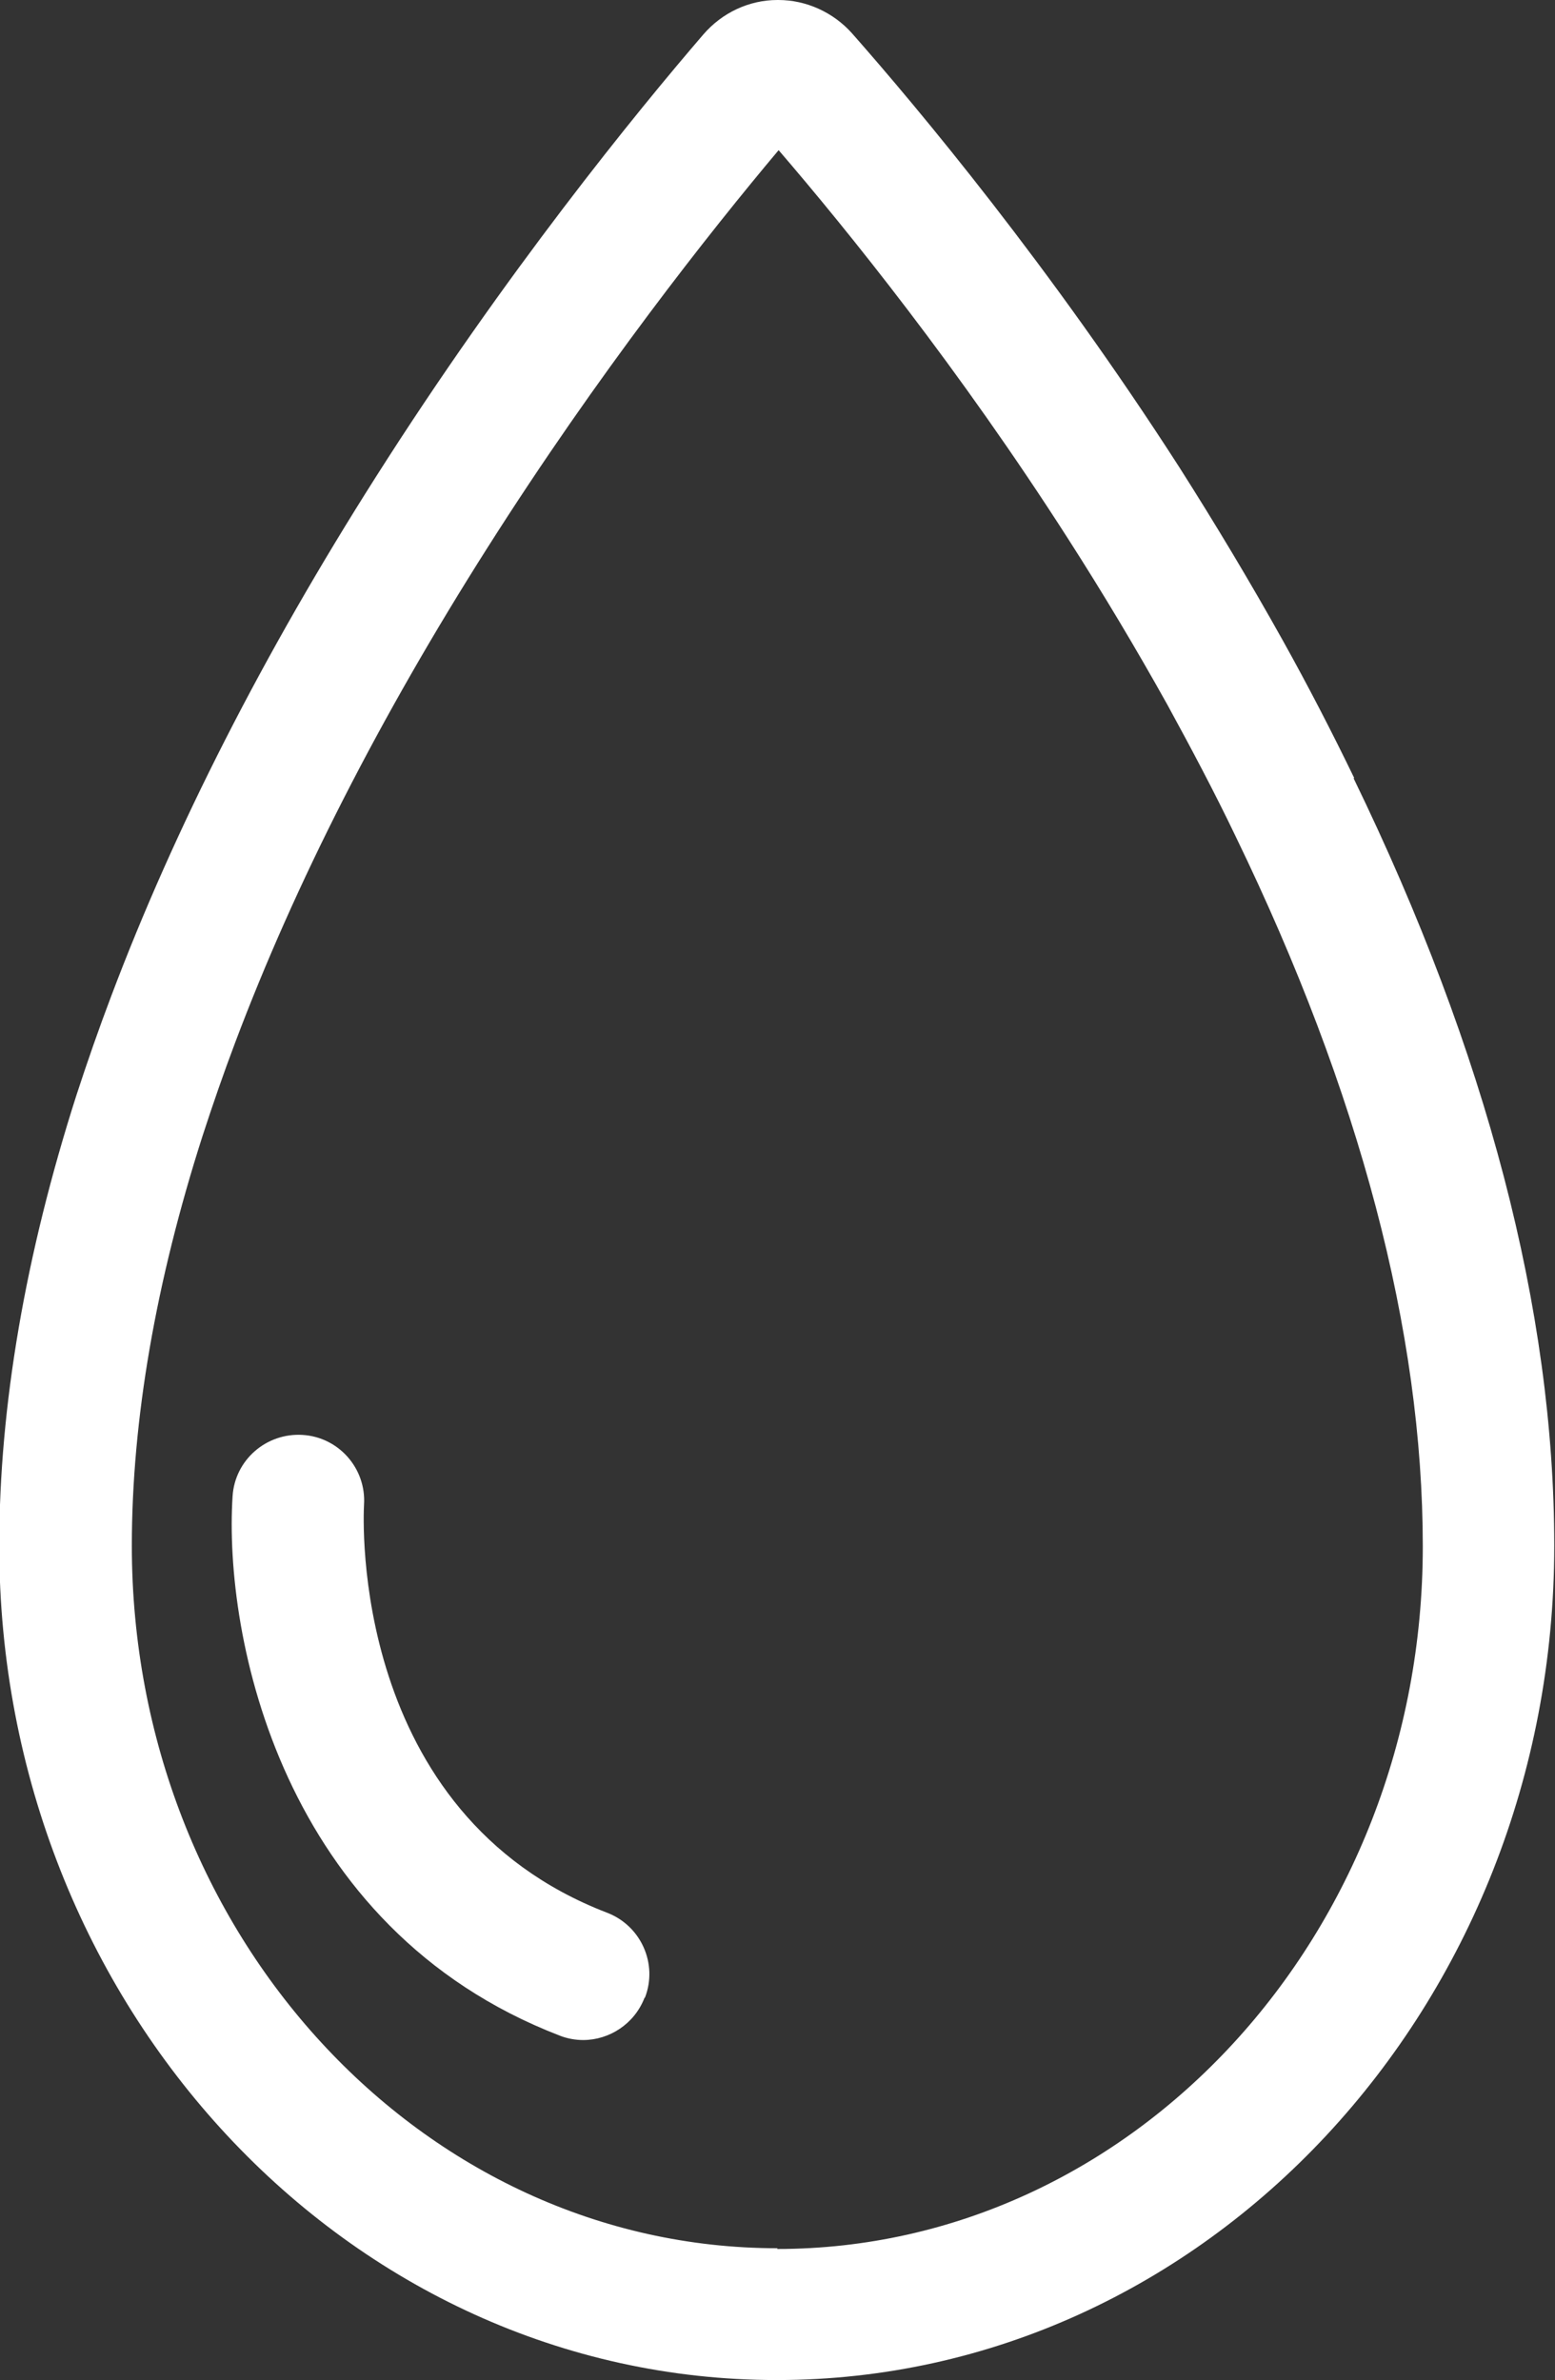
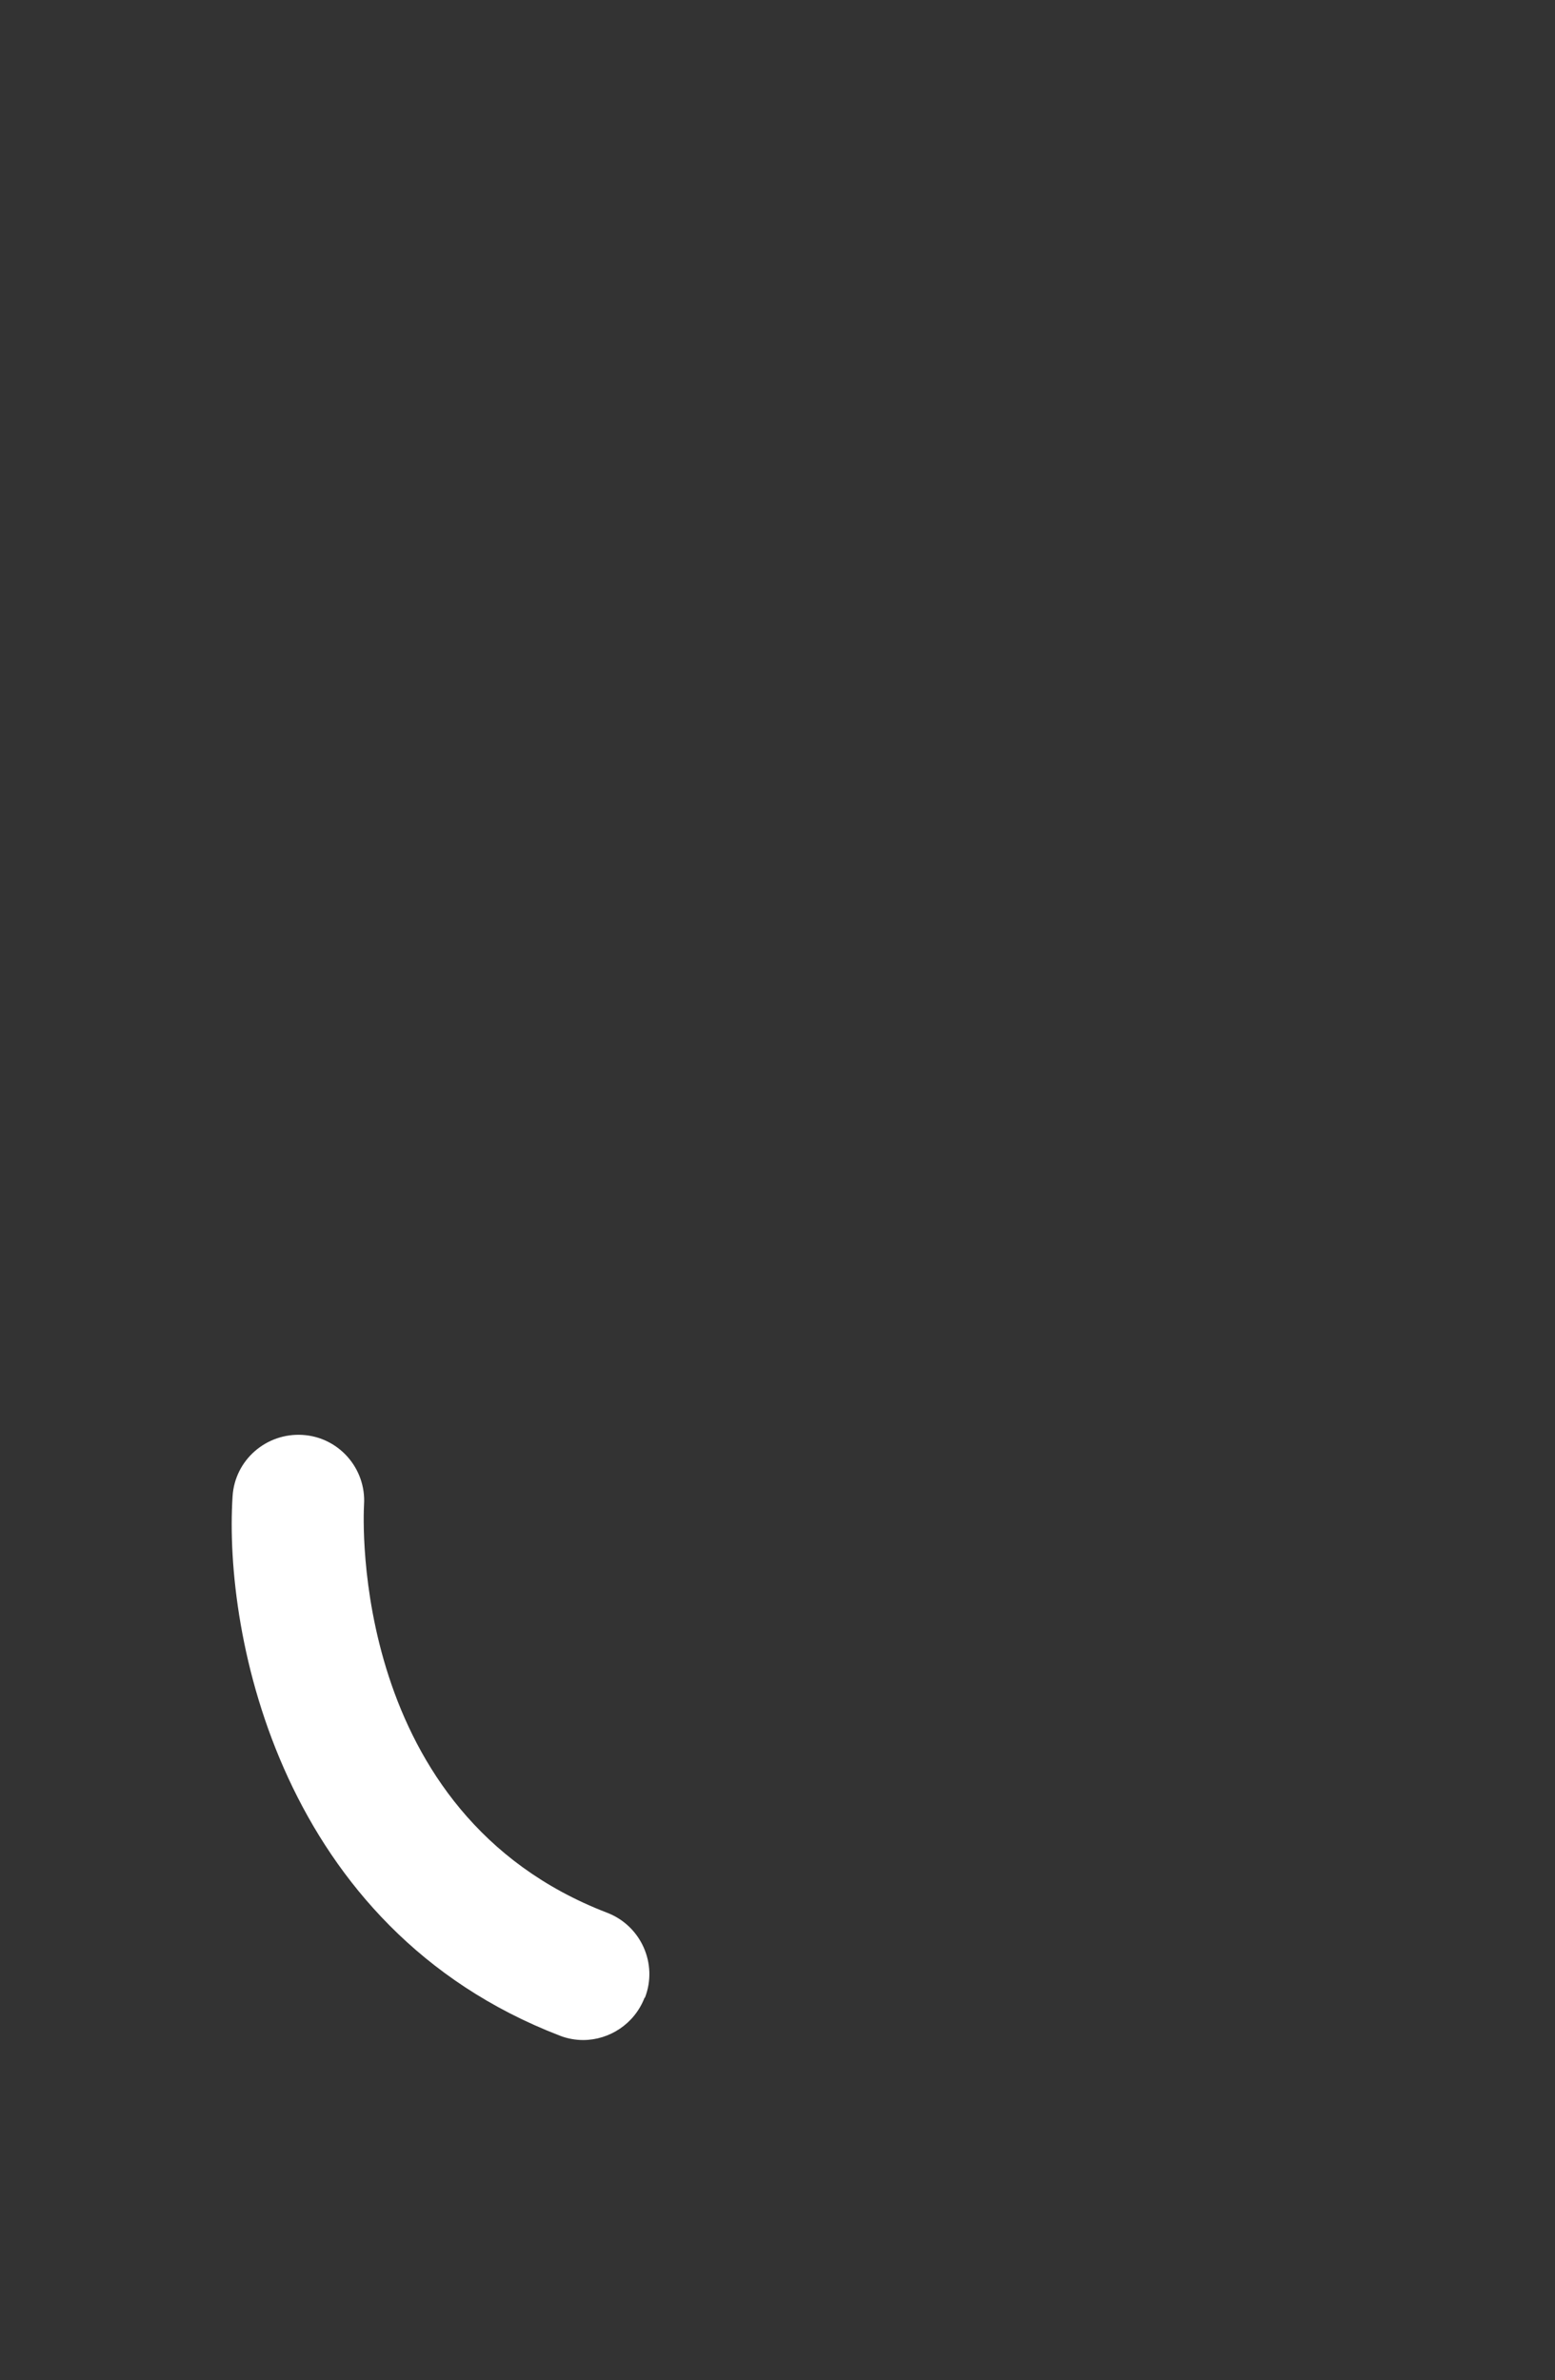
<svg xmlns="http://www.w3.org/2000/svg" id="Layer_2" viewBox="0 0 41.52 63.56">
  <rect x="0" y="0" width="41.52" height="63.56" fill="#333333" stroke="none" />
  <defs>
    <style>.cls-1{fill:#fff;stroke-width:0px;}</style>
  </defs>
  <g id="VITA_C">
-     <path class="cls-1" d="m36.16,20.78c-.59-1.22-1.23-2.46-1.91-3.68-.87-1.56-1.8-3.11-2.76-4.62-3.45-5.37-6.96-9.57-8.74-11.59-.5-.56-1.22-.89-1.97-.89h-.02c-.76,0-1.48.34-1.98.92-1.78,2.07-5.28,6.36-8.74,11.81-3,4.72-5.38,9.39-7.07,13.87-.33.87-.64,1.76-.93,2.65-1.36,4.25-2.06,8.3-2.06,12.03,0,12.29,9.31,22.28,20.76,22.28s20.76-9.99,20.76-22.28c0-6.27-1.8-13.17-5.36-20.5Zm-15.4,39.26c-9.51,0-17.24-8.41-17.24-18.76,0-3.36.64-7.05,1.89-10.95.27-.83.56-1.67.87-2.49,1.6-4.25,3.87-8.7,6.74-13.22,2.95-4.65,5.93-8.42,7.77-10.61,1.84,2.14,4.81,5.82,7.73,10.38.93,1.45,1.82,2.94,2.65,4.43.64,1.17,1.26,2.34,1.82,3.51,3.32,6.85,5,13.23,5,18.97,0,10.35-7.73,18.76-17.24,18.76Z" />
    <path class="cls-1" d="m17.21,53.35c-.27.7-.94,1.13-1.64,1.13-.21,0-.43-.04-.63-.12-7.44-2.87-8.97-10.68-8.73-14.4.06-.97.9-1.7,1.87-1.64.97.06,1.7.9,1.64,1.86-.02.35-.38,8.26,6.49,10.9.91.35,1.36,1.37,1.01,2.27Z" />
  </g>
</svg>